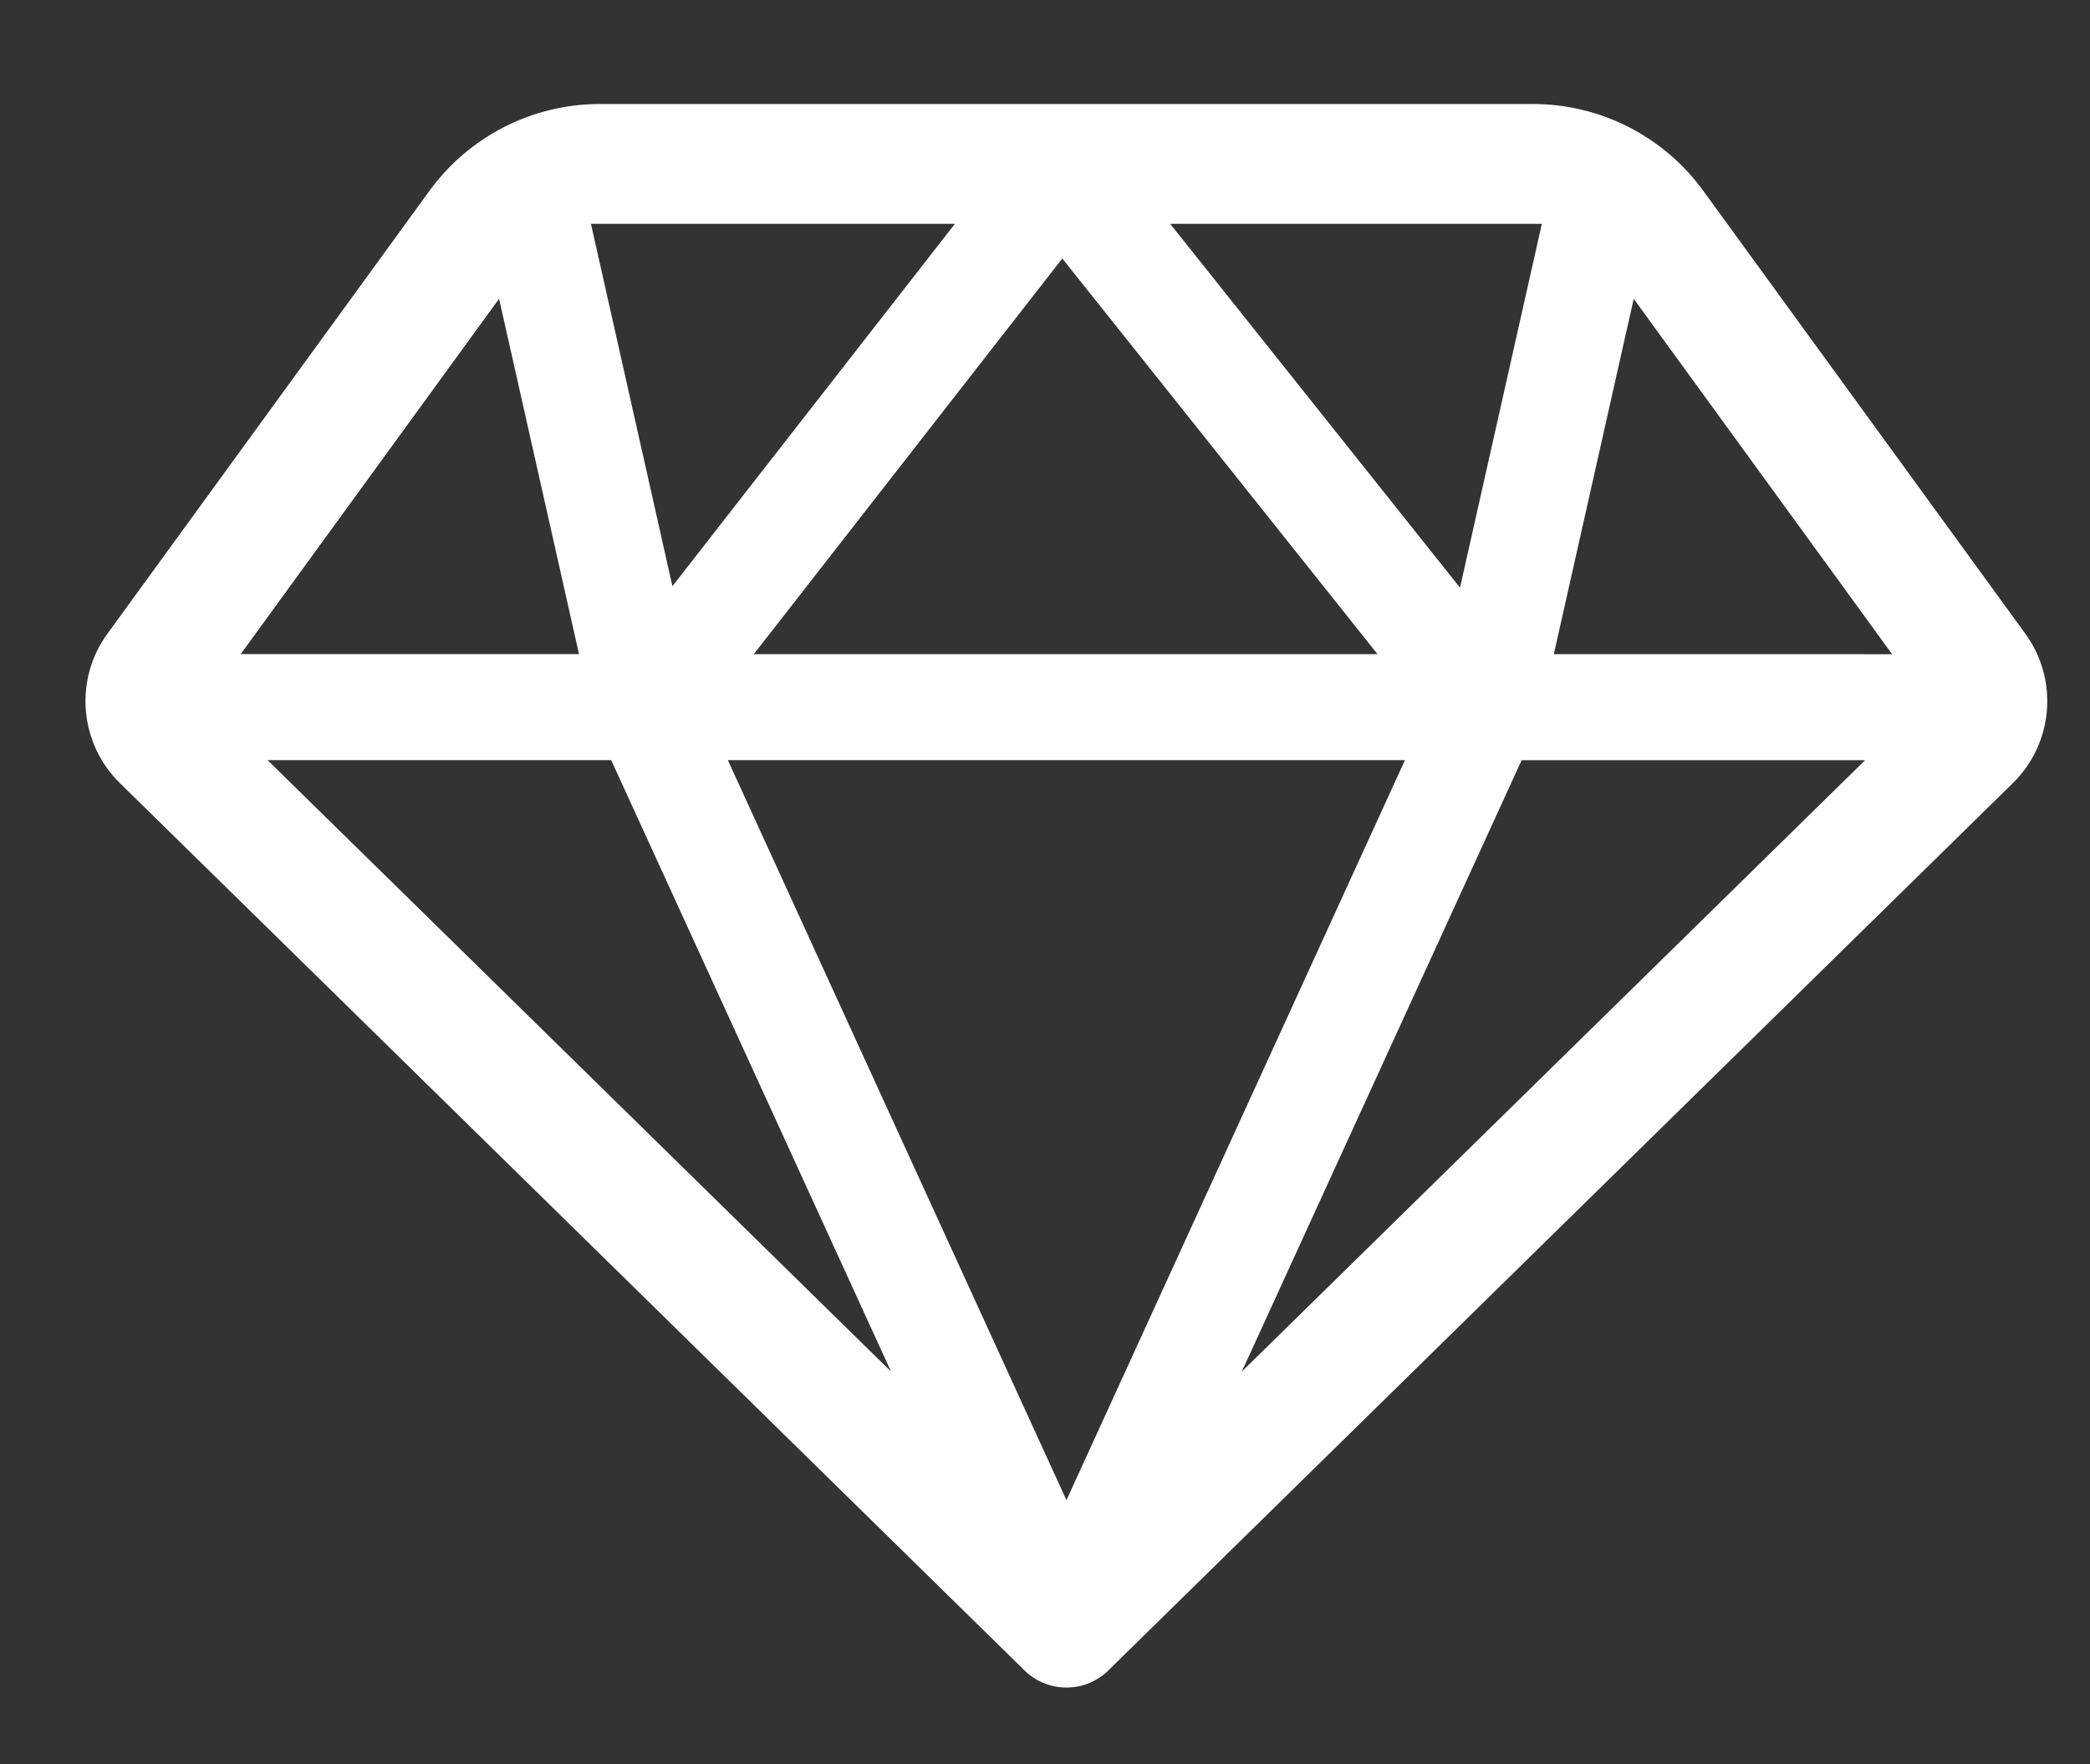
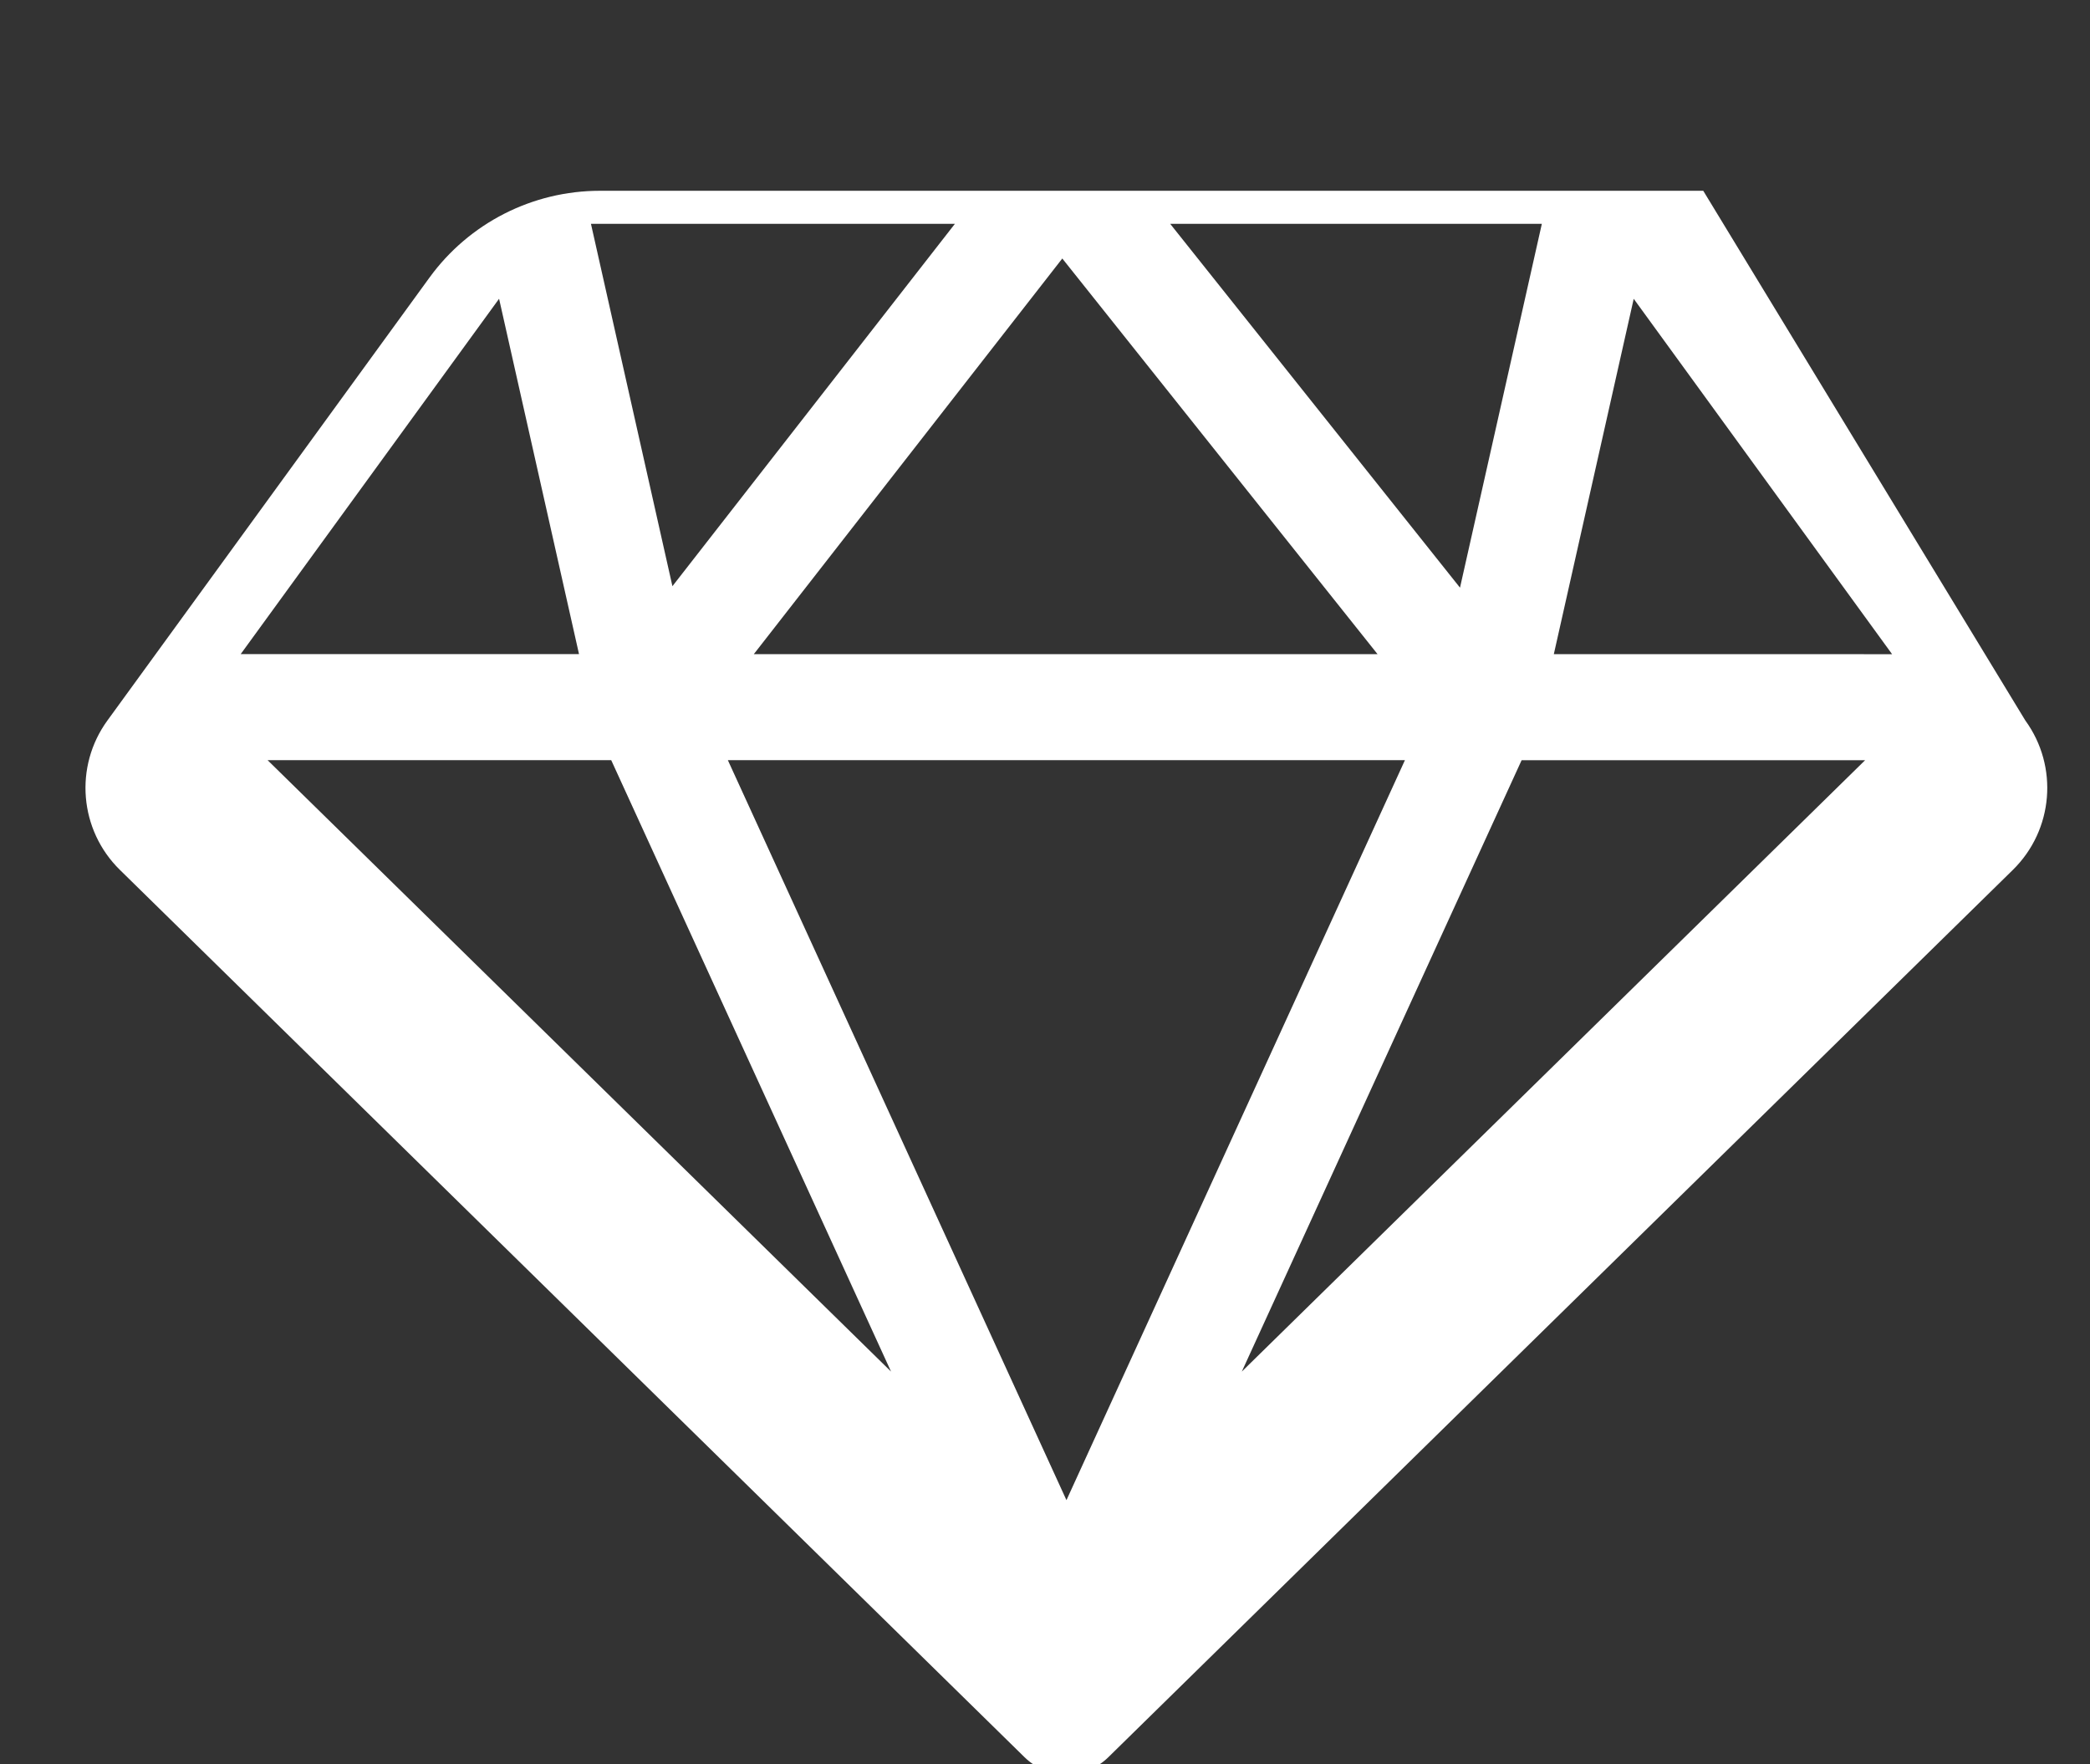
<svg xmlns="http://www.w3.org/2000/svg" version="1.1" id="レイヤー_1" x="0px" y="0px" width="50.744px" height="42.837px" viewBox="0 0 50.744 42.837" style="enable-background:new 0 0 50.744 42.837;" xml:space="preserve">
  <rect x="0" y="0" width="50.744" height="42.837" fill="#333333" stroke="none" />
  <style type="text/css">
	.st0{fill:#FFFFFF;}
</style>
  <g>
-     <path class="st0" d="M41.354,4.632c-0.962-1.324-2.5-2.107-4.137-2.107H26.093h-0.638h-10.89c-1.636,0-3.174,0.783-4.137,2.107   l-7.82,10.754c-0.812,1.116-0.683,2.659,0.302,3.626l21.965,21.544c0.565,0.554,1.47,0.554,2.035,0l0,0l21.962-21.544   c0.985-0.967,1.114-2.509,0.302-3.626L41.354,4.632z M37.435,5.435l-1.987,8.833l-7.036-8.833H37.435z M25.792,6.276l7.654,9.606   H18.302L25.792,6.276z M23.184,5.435l-6.858,8.797l0,0l-1.978-8.797H23.184z M12.117,7.254V7.252l1.941,8.629H5.844L12.117,7.254z    M14.84,18.456l6.794,14.844L6.497,18.456H14.84z M25.893,36.422l-8.221-17.966h16.439L25.893,36.422z M30.15,33.301l6.794-14.844   h8.34L30.15,33.301z M37.726,15.882l1.94-8.629v0.002l6.273,8.628L37.726,15.882L37.726,15.882z" />
+     <path class="st0" d="M41.354,4.632H26.093h-0.638h-10.89c-1.636,0-3.174,0.783-4.137,2.107   l-7.82,10.754c-0.812,1.116-0.683,2.659,0.302,3.626l21.965,21.544c0.565,0.554,1.47,0.554,2.035,0l0,0l21.962-21.544   c0.985-0.967,1.114-2.509,0.302-3.626L41.354,4.632z M37.435,5.435l-1.987,8.833l-7.036-8.833H37.435z M25.792,6.276l7.654,9.606   H18.302L25.792,6.276z M23.184,5.435l-6.858,8.797l0,0l-1.978-8.797H23.184z M12.117,7.254V7.252l1.941,8.629H5.844L12.117,7.254z    M14.84,18.456l6.794,14.844L6.497,18.456H14.84z M25.893,36.422l-8.221-17.966h16.439L25.893,36.422z M30.15,33.301l6.794-14.844   h8.34L30.15,33.301z M37.726,15.882l1.94-8.629v0.002l6.273,8.628L37.726,15.882L37.726,15.882z" />
  </g>
</svg>